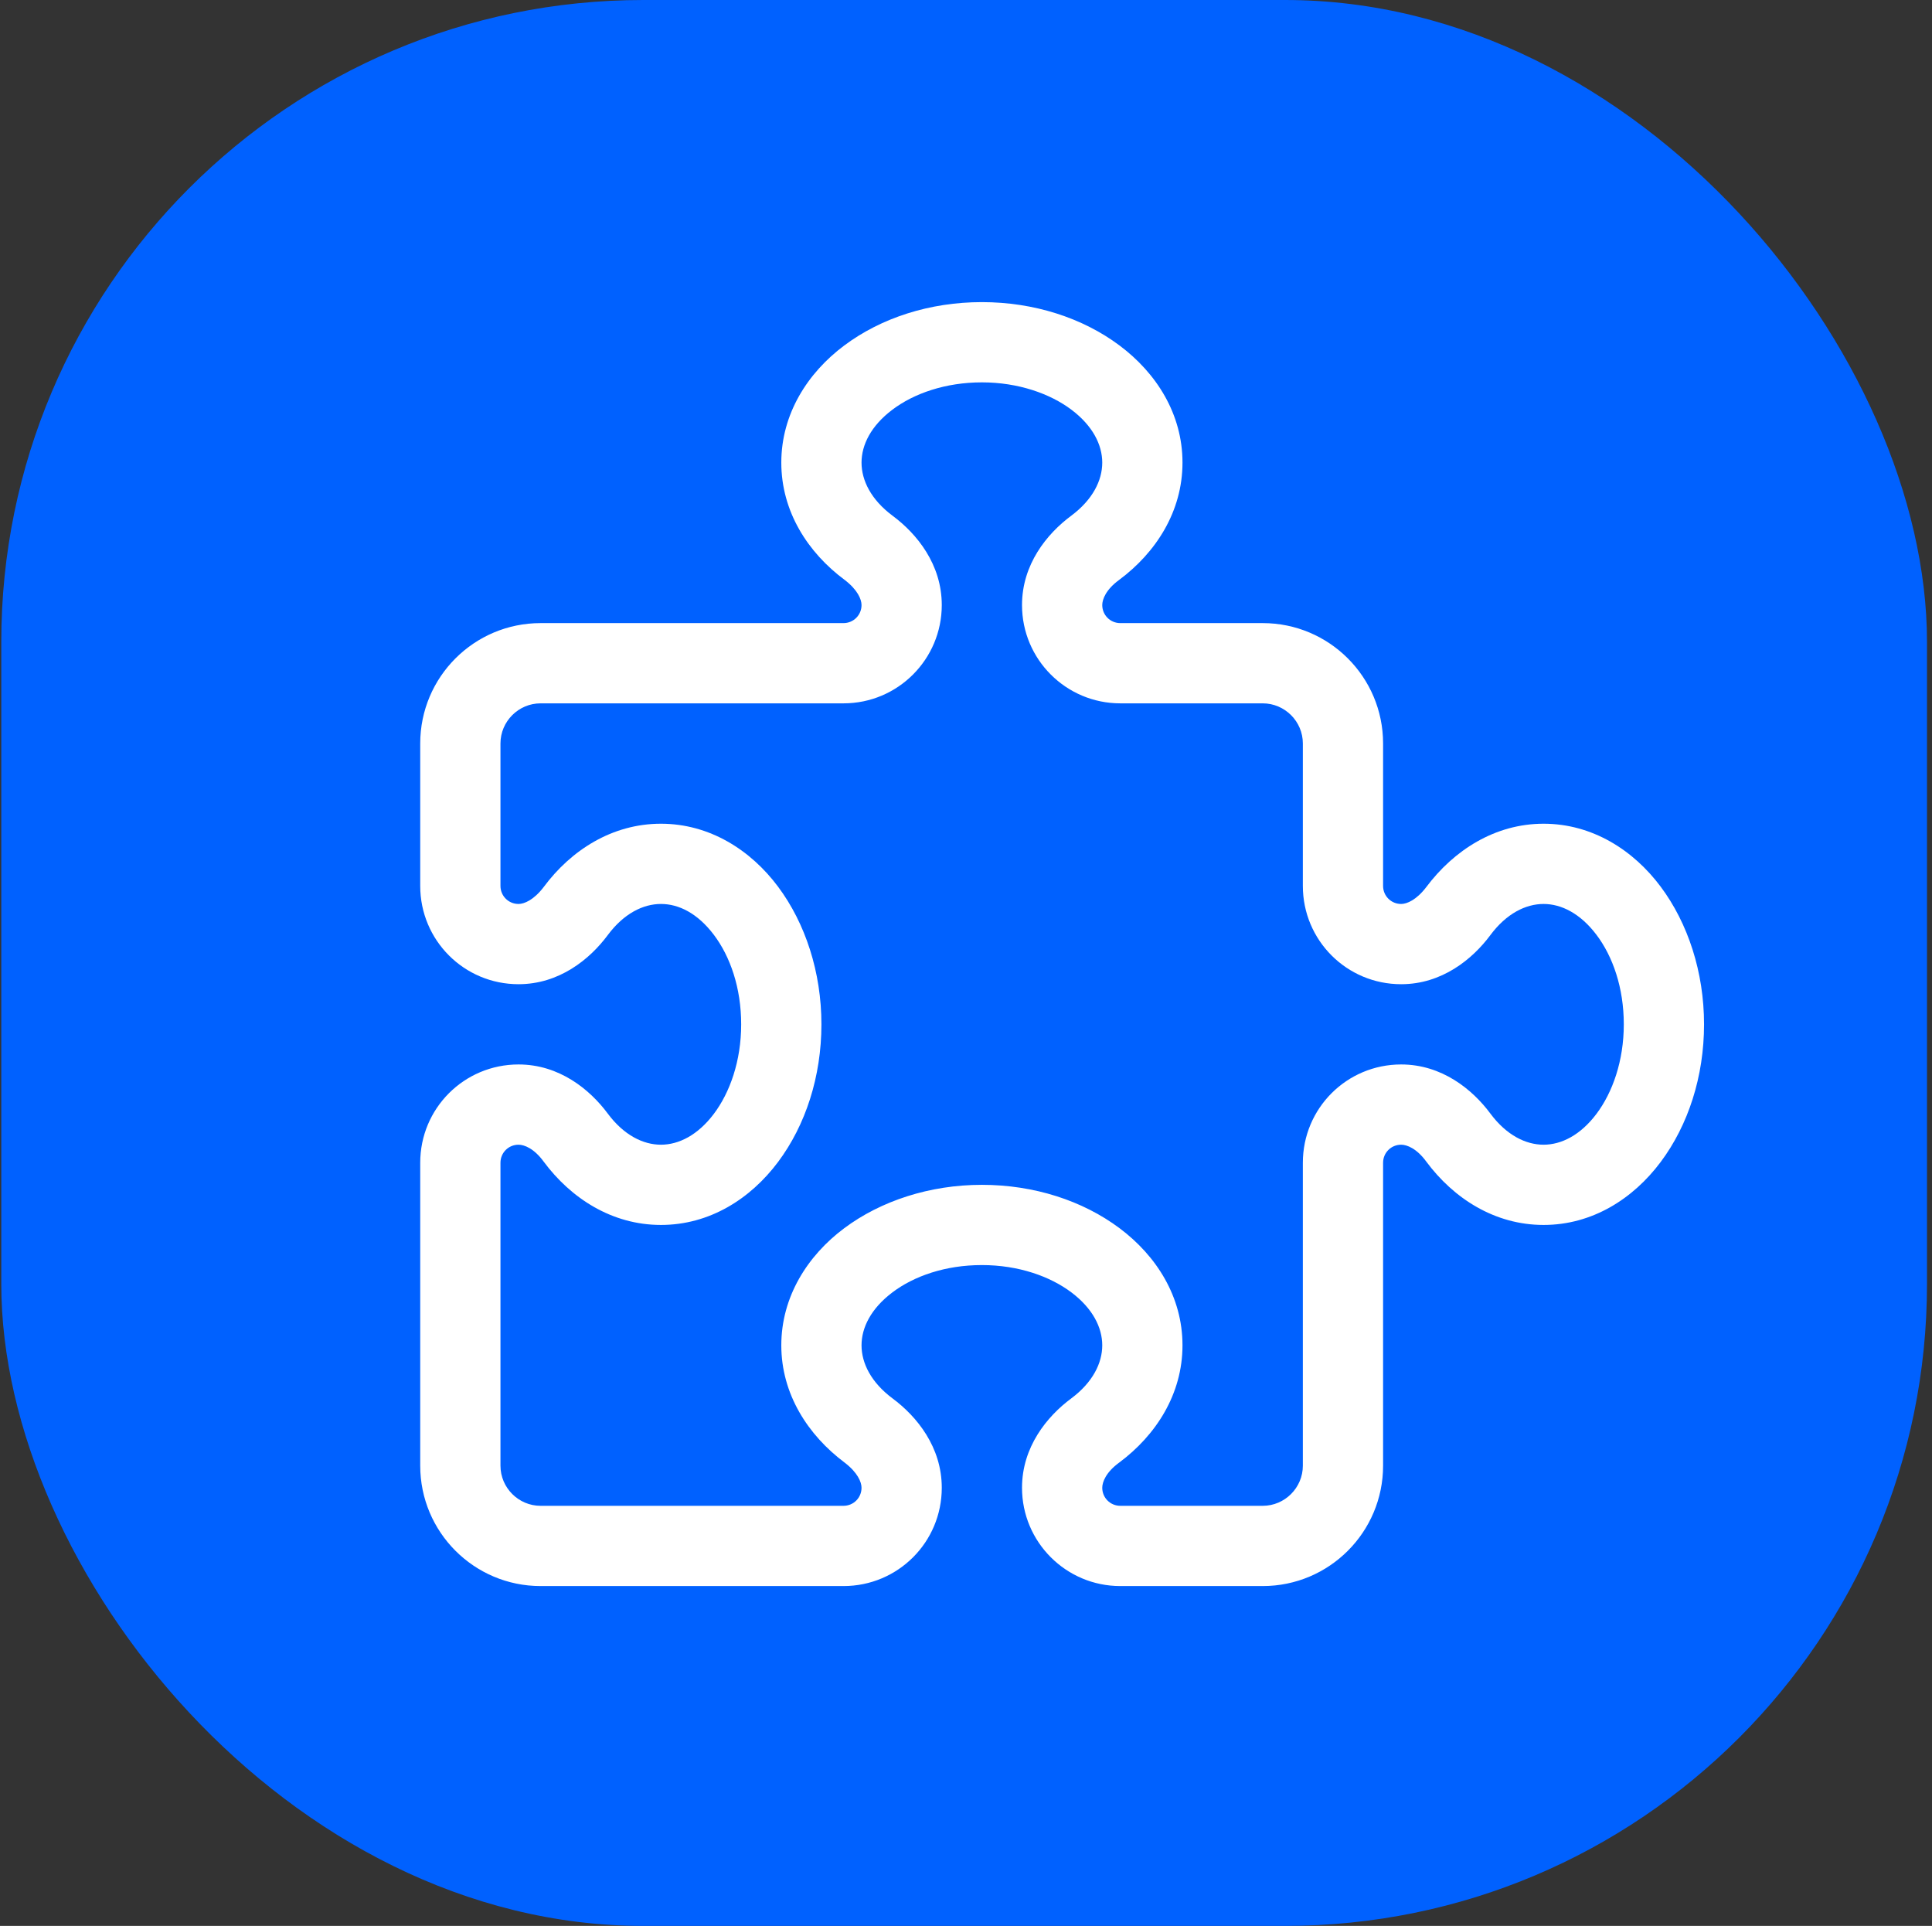
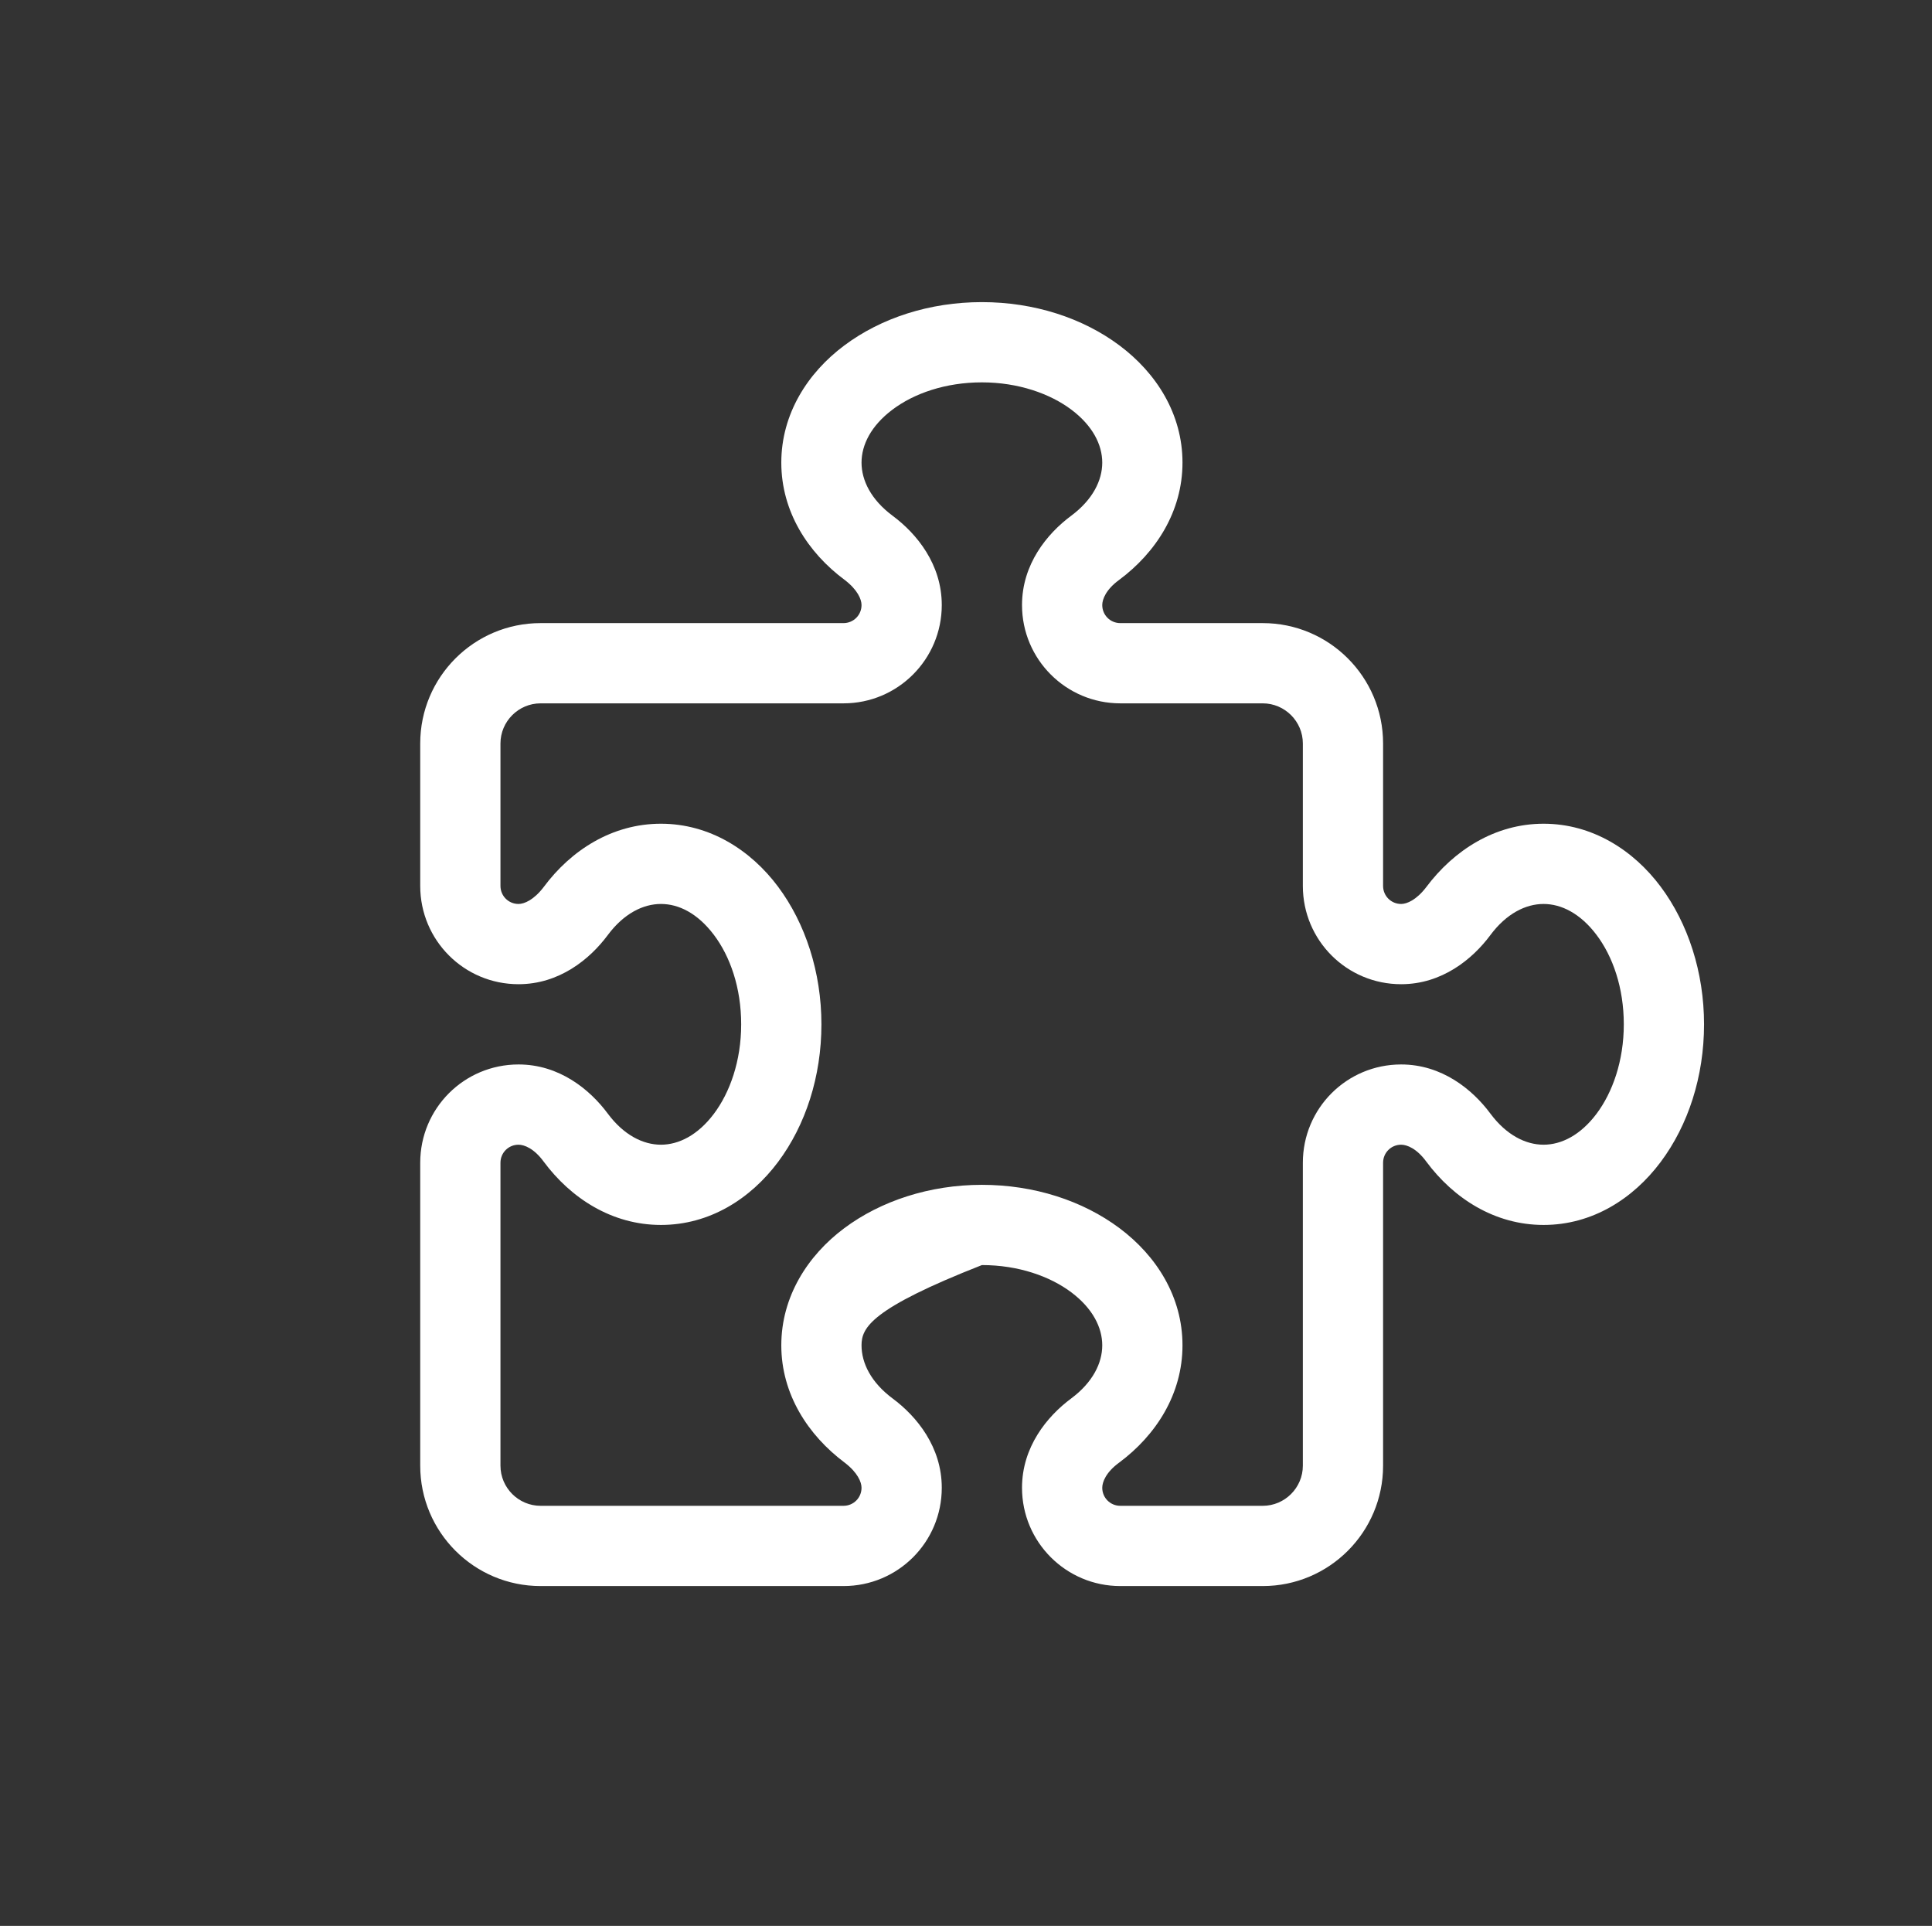
<svg xmlns="http://www.w3.org/2000/svg" width="308" height="307" viewBox="0 0 308 307" fill="none">
  <rect x="0" y="0" width="308" height="307" fill="#333333" stroke="none" />
-   <rect x="0.203" width="307" height="307" rx="102.333" fill="#0061FF" />
-   <path d="M134.588 55.075C140.464 50.678 148.219 48.159 156.534 48.159C164.848 48.159 172.603 50.678 178.48 55.075C184.356 59.472 188.513 65.988 188.513 73.743C188.513 81.537 184.276 88.093 178.4 92.45C176.321 93.969 175.721 95.528 175.721 96.448C175.721 98.047 177.001 99.326 178.599 99.326H201.305C211.898 99.326 220.492 107.92 220.492 118.513V141.219C220.492 142.818 221.771 144.097 223.37 144.097C224.29 144.097 225.809 143.457 227.368 141.418C231.765 135.542 238.321 131.305 246.076 131.305C253.83 131.305 260.386 135.502 264.743 141.338C269.101 147.175 271.659 154.97 271.659 163.284C271.659 171.599 269.14 179.354 264.743 185.23C260.346 191.106 253.83 195.263 246.076 195.263C238.281 195.263 231.725 191.026 227.368 185.15C225.849 183.071 224.29 182.472 223.37 182.472C221.771 182.472 220.492 183.751 220.492 185.35V233.638C220.492 244.231 211.898 252.826 201.305 252.826H178.599C169.965 252.826 162.93 245.83 162.93 237.156C162.93 230.68 166.887 225.803 170.765 222.925C174.202 220.367 175.721 217.289 175.721 214.451C175.721 211.613 174.202 208.575 170.805 206.016C167.407 203.458 162.37 201.659 156.534 201.659C150.698 201.659 145.701 203.418 142.263 206.016C138.825 208.615 137.346 211.653 137.346 214.451C137.346 217.289 138.865 220.367 142.303 222.925C146.181 225.803 150.138 230.68 150.138 237.156C150.138 245.83 143.143 252.826 134.468 252.826H86.18C75.587 252.826 66.992 244.231 66.992 233.638V185.35C66.992 176.675 73.988 169.68 82.662 169.68C89.138 169.68 94.015 173.637 96.893 177.515C99.451 180.953 102.529 182.472 105.367 182.472C108.205 182.472 111.243 180.953 113.802 177.555C116.36 174.157 118.159 169.12 118.159 163.284C118.159 157.448 116.4 152.451 113.802 149.013C111.203 145.576 108.205 144.097 105.367 144.097C102.529 144.097 99.451 145.616 96.893 149.053C94.015 152.931 89.138 156.888 82.662 156.888C73.988 156.888 66.992 149.893 66.992 141.219V118.513C66.992 107.92 75.587 99.326 86.18 99.326H134.468C136.067 99.326 137.346 98.047 137.346 96.448C137.346 95.528 136.707 94.009 134.668 92.45C128.792 88.093 124.555 81.537 124.555 73.743C124.555 65.988 128.752 59.432 134.588 55.075ZM142.263 65.308C138.865 67.866 137.346 70.904 137.346 73.743C137.346 76.581 138.865 79.659 142.303 82.217C146.181 85.095 150.138 89.972 150.138 96.448C150.138 105.082 143.143 112.118 134.468 112.118H86.18C82.662 112.118 79.784 114.996 79.784 118.513V141.219C79.784 142.818 81.063 144.097 82.662 144.097C83.581 144.097 85.1 143.457 86.659 141.418C91.016 135.542 97.572 131.305 105.367 131.305C113.122 131.305 119.678 135.502 124.035 141.338C128.392 147.175 130.951 154.97 130.951 163.284C130.951 171.599 128.432 179.354 124.035 185.23C119.638 191.106 113.122 195.263 105.367 195.263C97.572 195.263 91.016 191.026 86.659 185.15C85.14 183.071 83.581 182.472 82.662 182.472C81.063 182.472 79.784 183.751 79.784 185.35V233.638C79.784 237.156 82.662 240.034 86.18 240.034H134.468C136.067 240.034 137.346 238.755 137.346 237.156C137.346 236.237 136.707 234.718 134.668 233.159C128.792 228.762 124.555 222.206 124.555 214.451C124.555 206.696 128.752 200.14 134.588 195.783C140.424 191.426 148.219 188.868 156.534 188.868C164.848 188.868 172.603 191.386 178.48 195.783C184.356 200.18 188.513 206.696 188.513 214.451C188.513 222.246 184.276 228.801 178.4 233.159C176.321 234.678 175.721 236.237 175.721 237.156C175.721 238.755 177.001 240.034 178.599 240.034H201.305C204.822 240.034 207.701 237.156 207.701 233.638V185.35C207.701 176.675 214.696 169.68 223.37 169.68C229.846 169.68 234.723 173.637 237.601 177.515C240.159 180.953 243.237 182.472 246.076 182.472C248.914 182.472 251.952 180.953 254.51 177.555C257.068 174.157 258.867 169.12 258.867 163.284C258.867 157.448 257.108 152.451 254.51 149.013C251.912 145.576 248.874 144.097 246.076 144.097C243.237 144.097 240.159 145.616 237.601 149.053C234.723 152.931 229.846 156.888 223.37 156.888C214.696 156.888 207.701 149.893 207.701 141.219V118.513C207.701 114.996 204.822 112.118 201.305 112.118H178.599C169.965 112.118 162.93 105.122 162.93 96.448C162.93 89.972 166.887 85.095 170.765 82.217C174.202 79.659 175.721 76.581 175.721 73.743C175.721 70.904 174.202 67.866 170.805 65.308C167.407 62.75 162.33 60.951 156.534 60.951C150.738 60.951 145.701 62.71 142.263 65.308Z" fill="white" />
+   <path d="M134.588 55.075C140.464 50.678 148.219 48.159 156.534 48.159C164.848 48.159 172.603 50.678 178.48 55.075C184.356 59.472 188.513 65.988 188.513 73.743C188.513 81.537 184.276 88.093 178.4 92.45C176.321 93.969 175.721 95.528 175.721 96.448C175.721 98.047 177.001 99.326 178.599 99.326H201.305C211.898 99.326 220.492 107.92 220.492 118.513V141.219C220.492 142.818 221.771 144.097 223.37 144.097C224.29 144.097 225.809 143.457 227.368 141.418C231.765 135.542 238.321 131.305 246.076 131.305C253.83 131.305 260.386 135.502 264.743 141.338C269.101 147.175 271.659 154.97 271.659 163.284C271.659 171.599 269.14 179.354 264.743 185.23C260.346 191.106 253.83 195.263 246.076 195.263C238.281 195.263 231.725 191.026 227.368 185.15C225.849 183.071 224.29 182.472 223.37 182.472C221.771 182.472 220.492 183.751 220.492 185.35V233.638C220.492 244.231 211.898 252.826 201.305 252.826H178.599C169.965 252.826 162.93 245.83 162.93 237.156C162.93 230.68 166.887 225.803 170.765 222.925C174.202 220.367 175.721 217.289 175.721 214.451C175.721 211.613 174.202 208.575 170.805 206.016C167.407 203.458 162.37 201.659 156.534 201.659C138.825 208.615 137.346 211.653 137.346 214.451C137.346 217.289 138.865 220.367 142.303 222.925C146.181 225.803 150.138 230.68 150.138 237.156C150.138 245.83 143.143 252.826 134.468 252.826H86.18C75.587 252.826 66.992 244.231 66.992 233.638V185.35C66.992 176.675 73.988 169.68 82.662 169.68C89.138 169.68 94.015 173.637 96.893 177.515C99.451 180.953 102.529 182.472 105.367 182.472C108.205 182.472 111.243 180.953 113.802 177.555C116.36 174.157 118.159 169.12 118.159 163.284C118.159 157.448 116.4 152.451 113.802 149.013C111.203 145.576 108.205 144.097 105.367 144.097C102.529 144.097 99.451 145.616 96.893 149.053C94.015 152.931 89.138 156.888 82.662 156.888C73.988 156.888 66.992 149.893 66.992 141.219V118.513C66.992 107.92 75.587 99.326 86.18 99.326H134.468C136.067 99.326 137.346 98.047 137.346 96.448C137.346 95.528 136.707 94.009 134.668 92.45C128.792 88.093 124.555 81.537 124.555 73.743C124.555 65.988 128.752 59.432 134.588 55.075ZM142.263 65.308C138.865 67.866 137.346 70.904 137.346 73.743C137.346 76.581 138.865 79.659 142.303 82.217C146.181 85.095 150.138 89.972 150.138 96.448C150.138 105.082 143.143 112.118 134.468 112.118H86.18C82.662 112.118 79.784 114.996 79.784 118.513V141.219C79.784 142.818 81.063 144.097 82.662 144.097C83.581 144.097 85.1 143.457 86.659 141.418C91.016 135.542 97.572 131.305 105.367 131.305C113.122 131.305 119.678 135.502 124.035 141.338C128.392 147.175 130.951 154.97 130.951 163.284C130.951 171.599 128.432 179.354 124.035 185.23C119.638 191.106 113.122 195.263 105.367 195.263C97.572 195.263 91.016 191.026 86.659 185.15C85.14 183.071 83.581 182.472 82.662 182.472C81.063 182.472 79.784 183.751 79.784 185.35V233.638C79.784 237.156 82.662 240.034 86.18 240.034H134.468C136.067 240.034 137.346 238.755 137.346 237.156C137.346 236.237 136.707 234.718 134.668 233.159C128.792 228.762 124.555 222.206 124.555 214.451C124.555 206.696 128.752 200.14 134.588 195.783C140.424 191.426 148.219 188.868 156.534 188.868C164.848 188.868 172.603 191.386 178.48 195.783C184.356 200.18 188.513 206.696 188.513 214.451C188.513 222.246 184.276 228.801 178.4 233.159C176.321 234.678 175.721 236.237 175.721 237.156C175.721 238.755 177.001 240.034 178.599 240.034H201.305C204.822 240.034 207.701 237.156 207.701 233.638V185.35C207.701 176.675 214.696 169.68 223.37 169.68C229.846 169.68 234.723 173.637 237.601 177.515C240.159 180.953 243.237 182.472 246.076 182.472C248.914 182.472 251.952 180.953 254.51 177.555C257.068 174.157 258.867 169.12 258.867 163.284C258.867 157.448 257.108 152.451 254.51 149.013C251.912 145.576 248.874 144.097 246.076 144.097C243.237 144.097 240.159 145.616 237.601 149.053C234.723 152.931 229.846 156.888 223.37 156.888C214.696 156.888 207.701 149.893 207.701 141.219V118.513C207.701 114.996 204.822 112.118 201.305 112.118H178.599C169.965 112.118 162.93 105.122 162.93 96.448C162.93 89.972 166.887 85.095 170.765 82.217C174.202 79.659 175.721 76.581 175.721 73.743C175.721 70.904 174.202 67.866 170.805 65.308C167.407 62.75 162.33 60.951 156.534 60.951C150.738 60.951 145.701 62.71 142.263 65.308Z" fill="white" />
</svg>